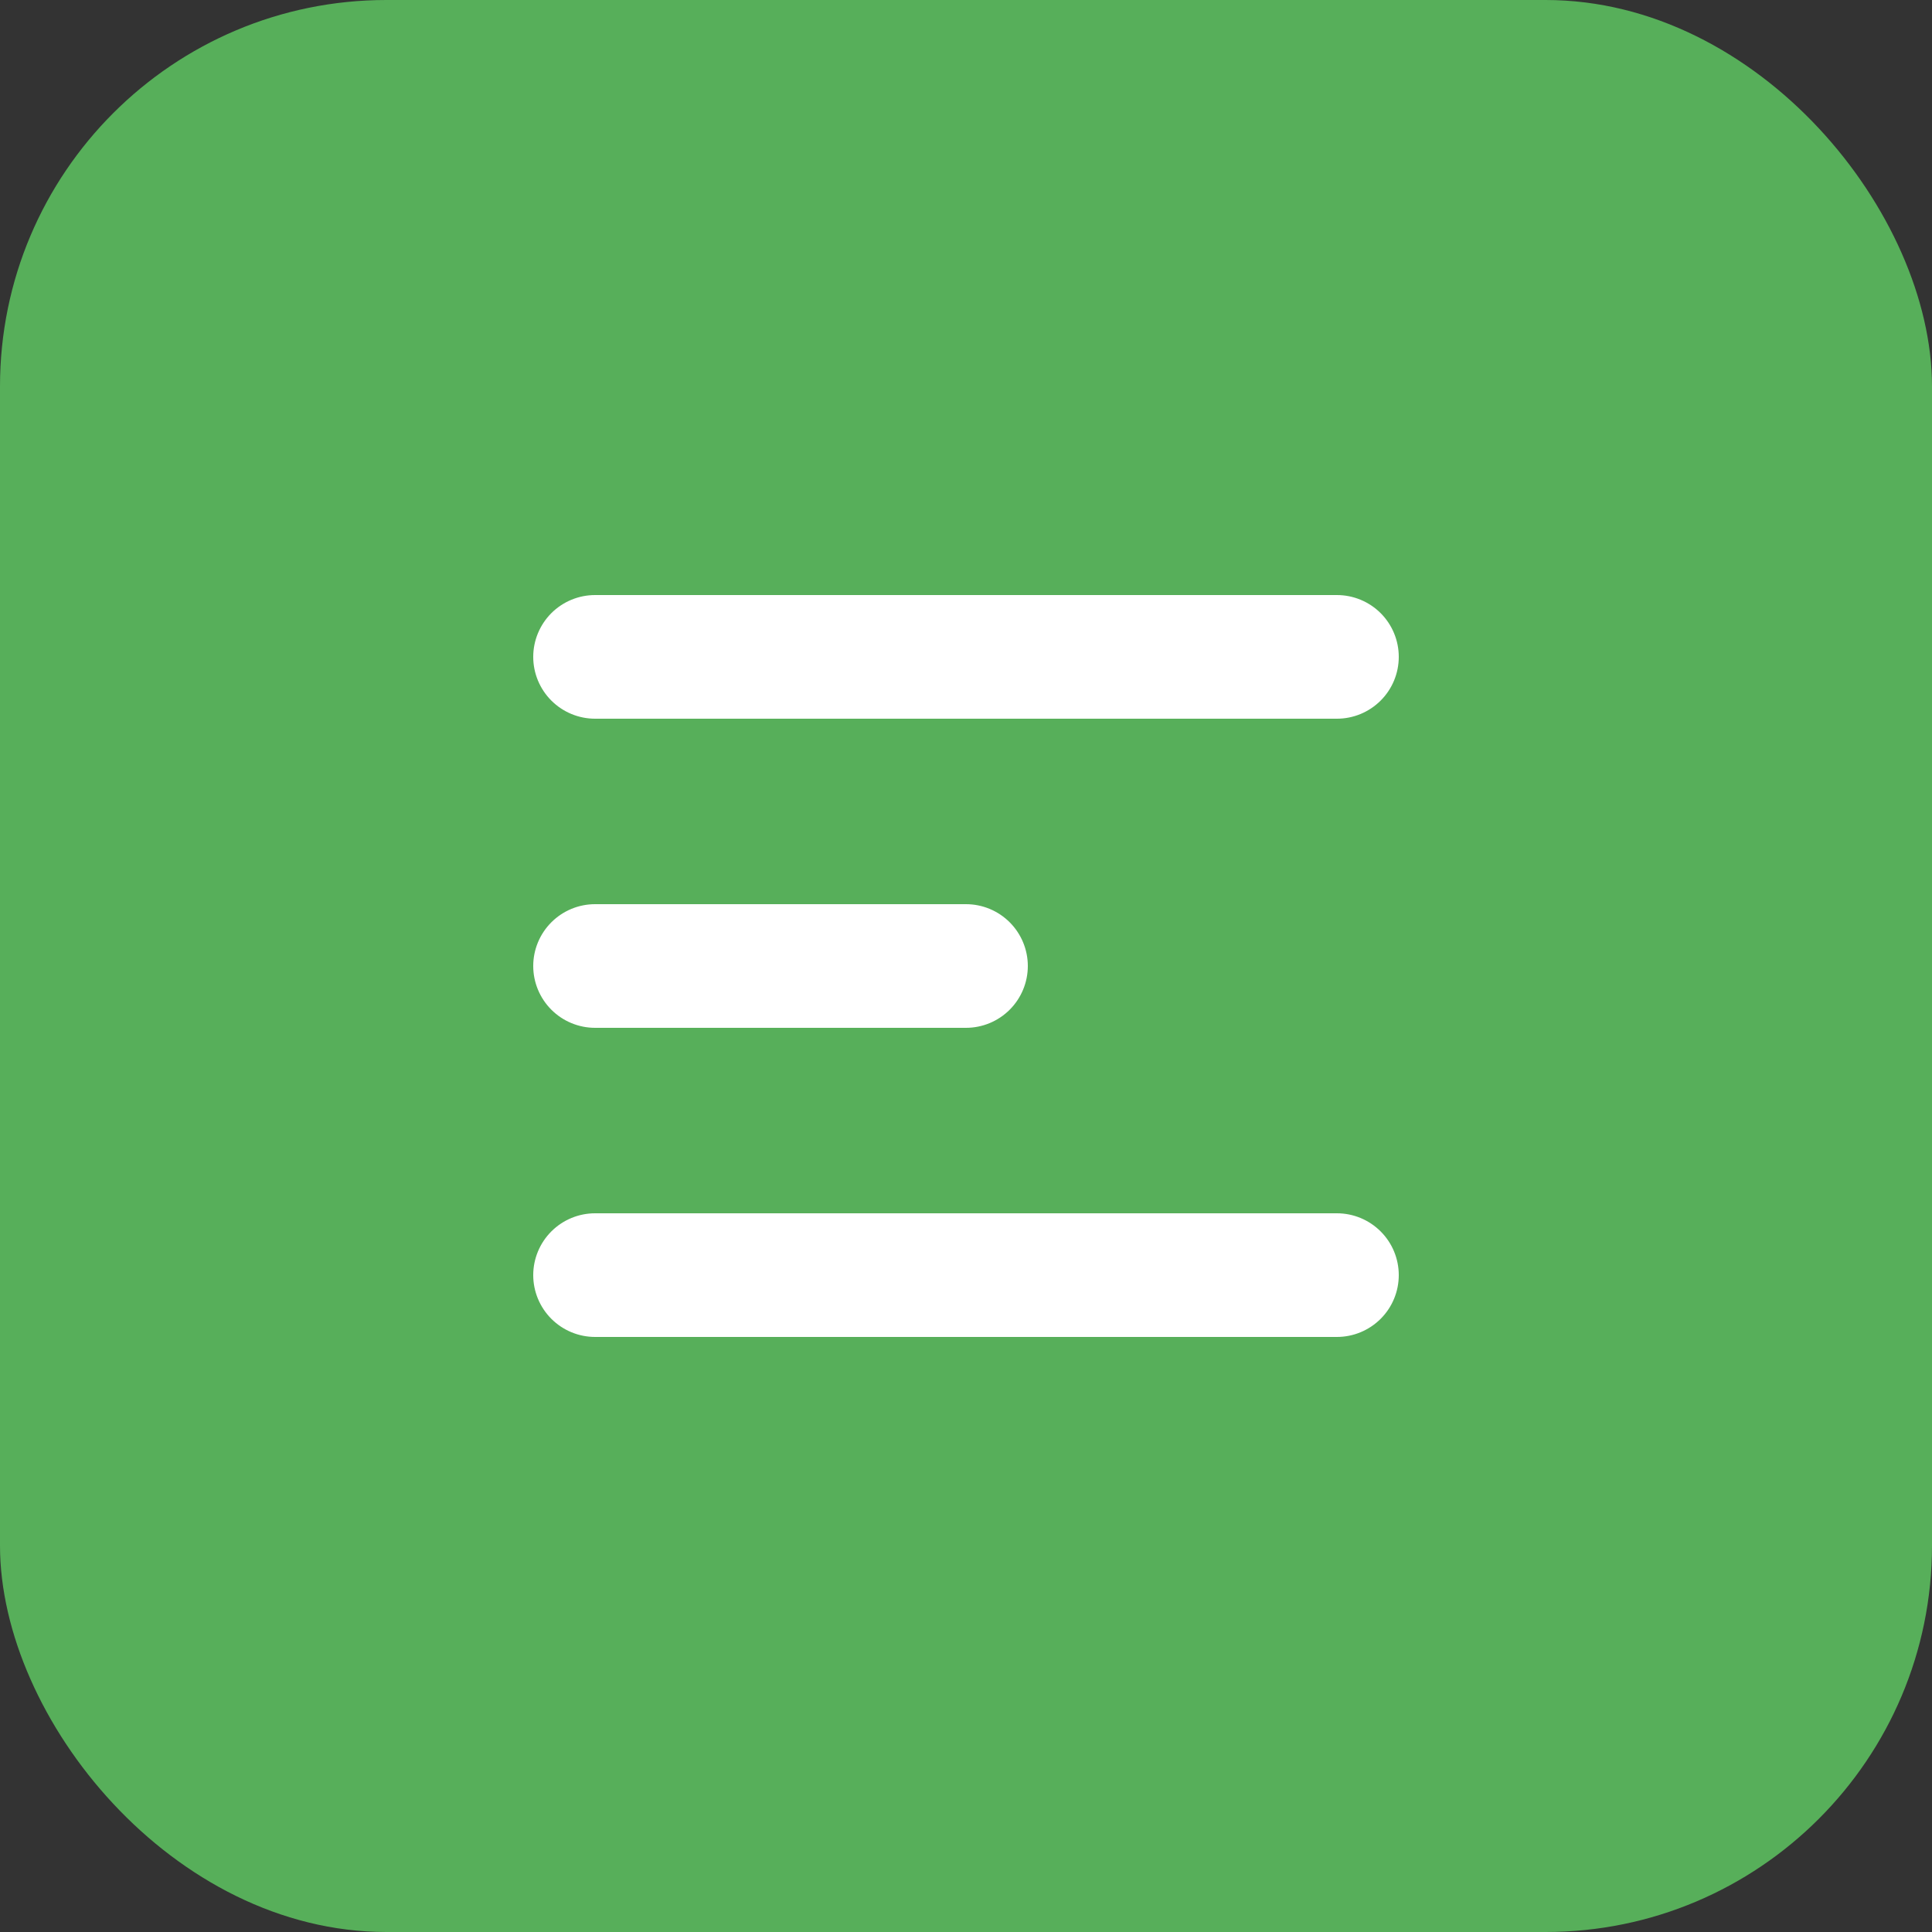
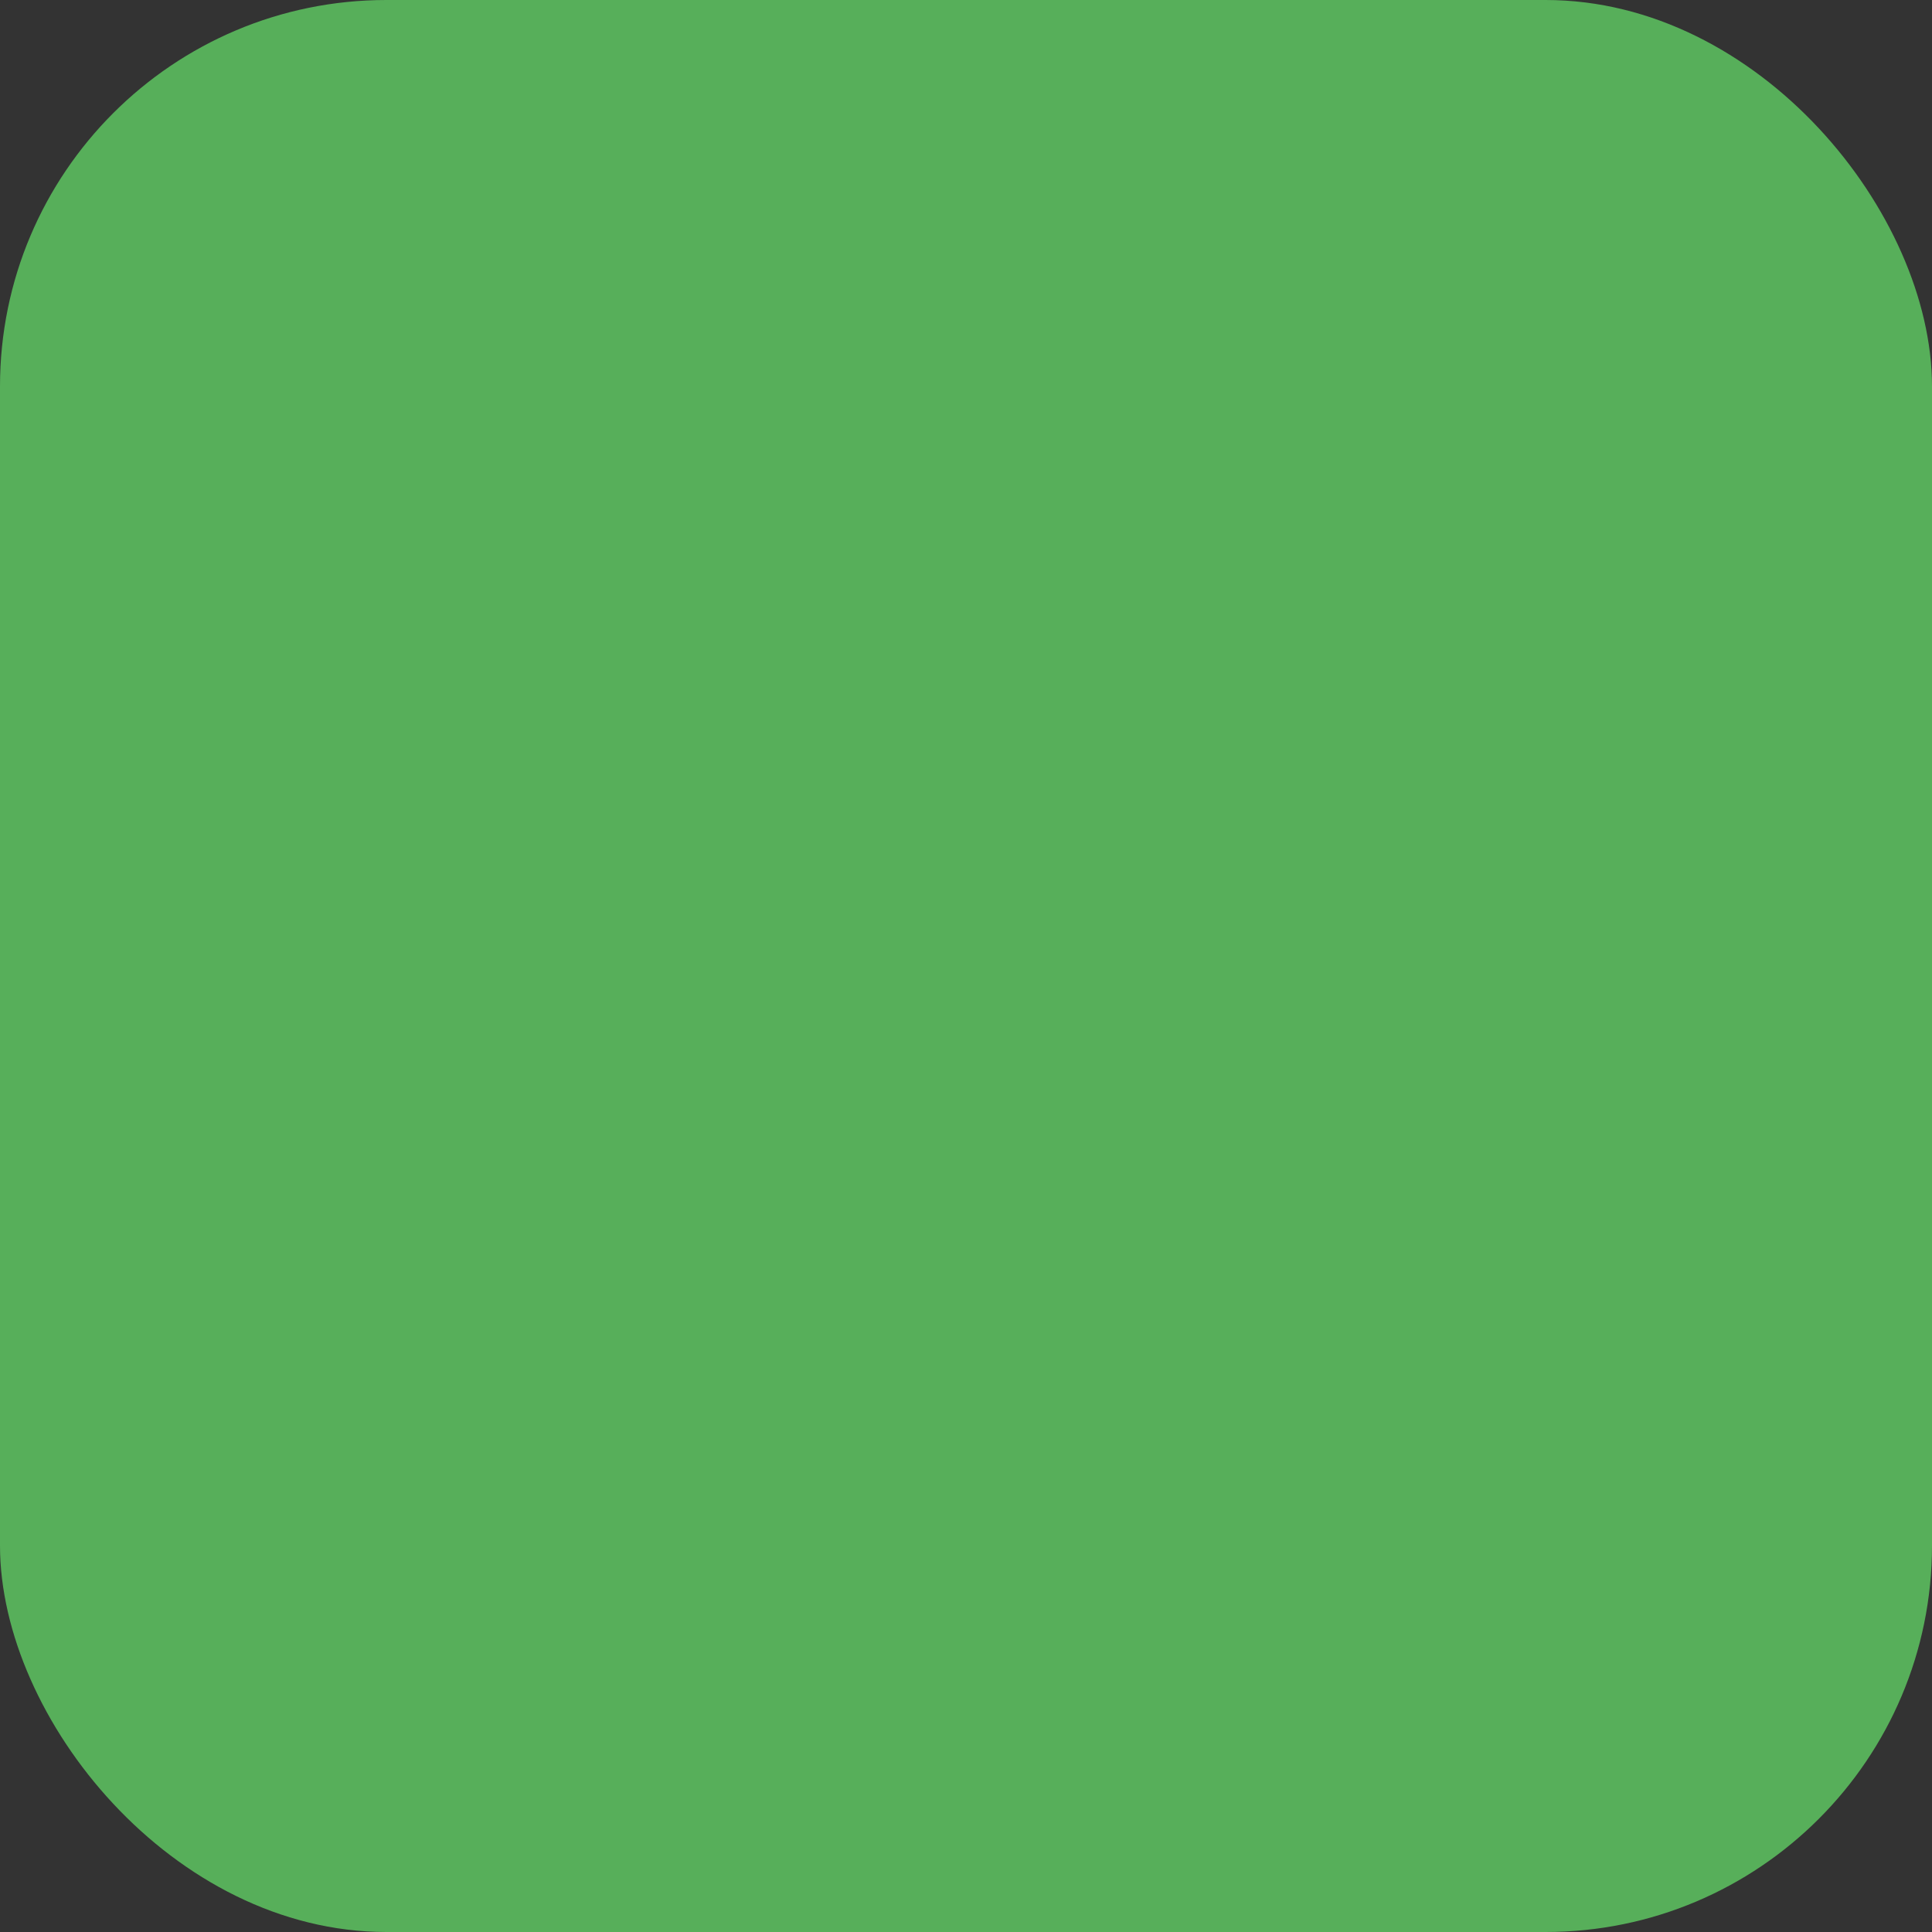
<svg xmlns="http://www.w3.org/2000/svg" width="50" height="50" viewBox="0 0 50 50" fill="none">
  <rect x="0" y="0" width="50" height="50" fill="#333333" stroke="none" />
  <rect width="50" height="50" rx="10" fill="#57AF5A" />
-   <path fill-rule="evenodd" clip-rule="evenodd" d="M13.8 17C13.8 16.576 13.969 16.169 14.269 15.868C14.569 15.569 14.976 15.4 15.4 15.4H34.6C35.024 15.4 35.431 15.569 35.731 15.868C36.032 16.169 36.2 16.576 36.2 17C36.2 17.424 36.032 17.831 35.731 18.131C35.431 18.431 35.024 18.6 34.6 18.6H15.4C14.976 18.6 14.569 18.431 14.269 18.131C13.969 17.831 13.8 17.424 13.8 17ZM13.8 25C13.8 24.576 13.969 24.169 14.269 23.869C14.569 23.569 14.976 23.4 15.4 23.4H25C25.424 23.4 25.831 23.569 26.131 23.869C26.431 24.169 26.6 24.576 26.6 25C26.6 25.424 26.431 25.831 26.131 26.131C25.831 26.431 25.424 26.6 25 26.6H15.4C14.976 26.6 14.569 26.431 14.269 26.131C13.969 25.831 13.8 25.424 13.8 25ZM13.8 33C13.8 32.576 13.969 32.169 14.269 31.869C14.569 31.569 14.976 31.4 15.4 31.4H34.6C35.024 31.4 35.431 31.569 35.731 31.869C36.032 32.169 36.2 32.576 36.2 33C36.2 33.424 36.032 33.831 35.731 34.131C35.431 34.431 35.024 34.6 34.6 34.6H15.4C14.976 34.6 14.569 34.431 14.269 34.131C13.969 33.831 13.8 33.424 13.8 33Z" fill="white" />
</svg>